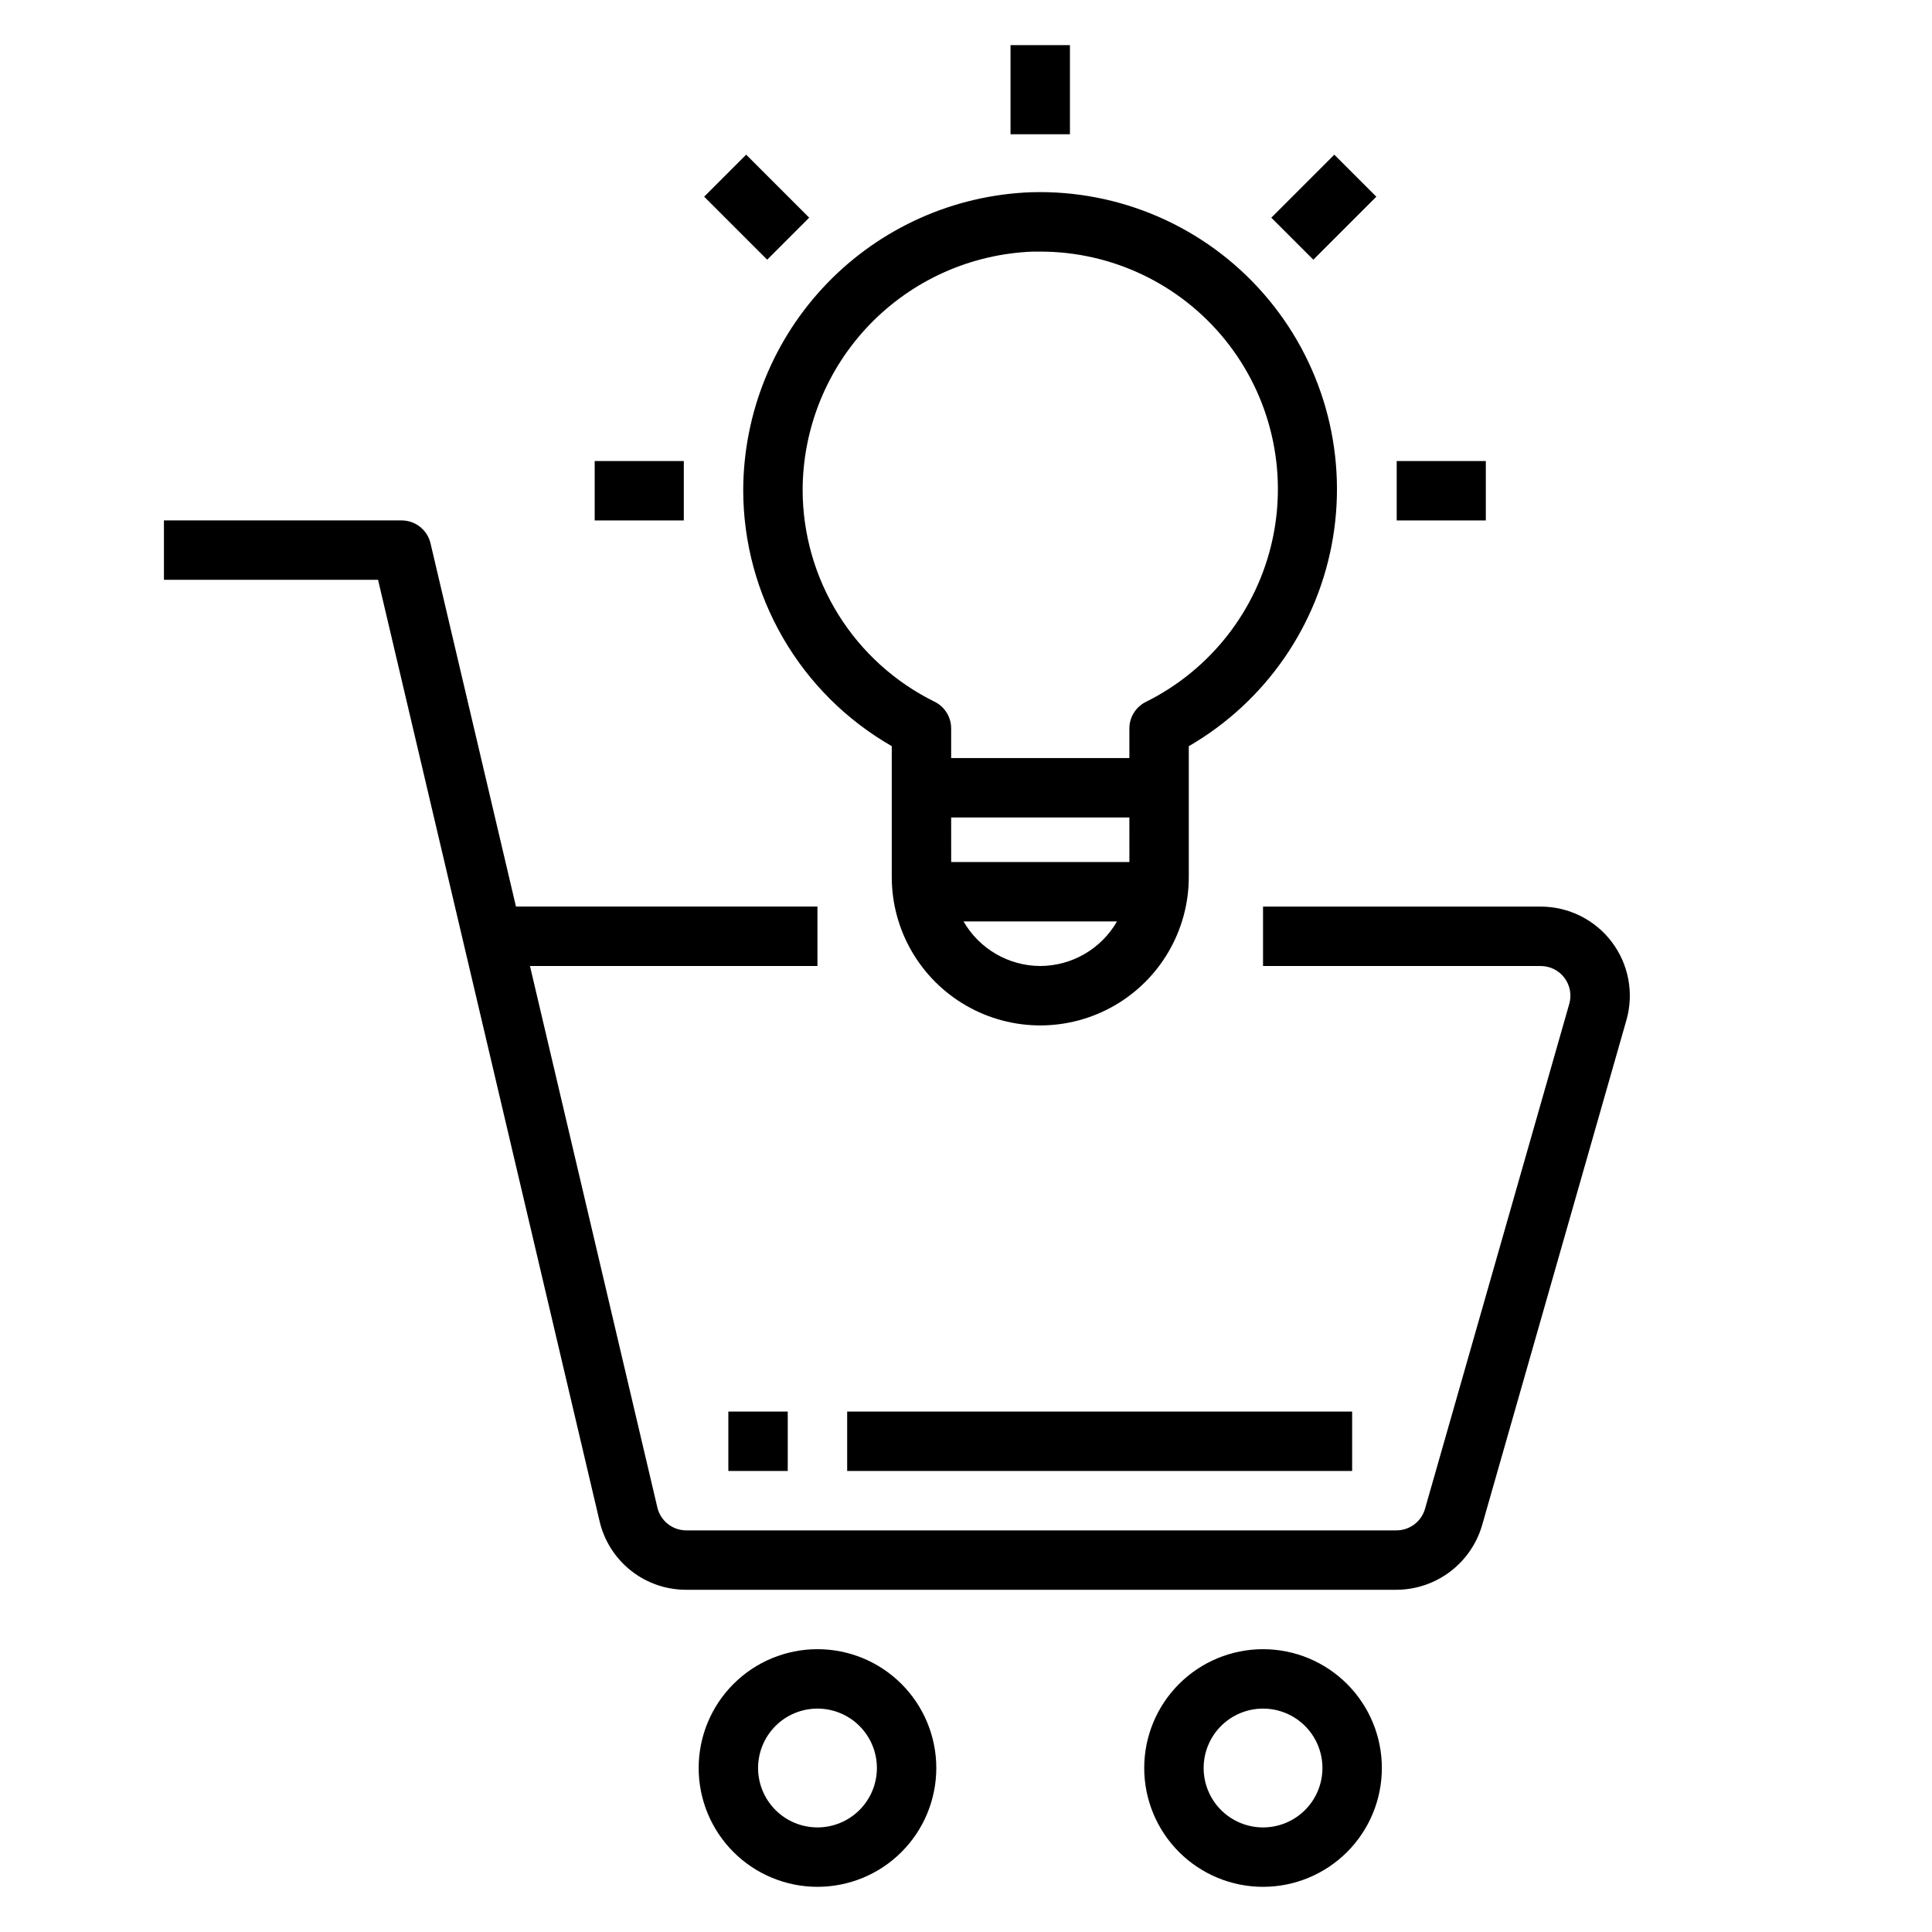
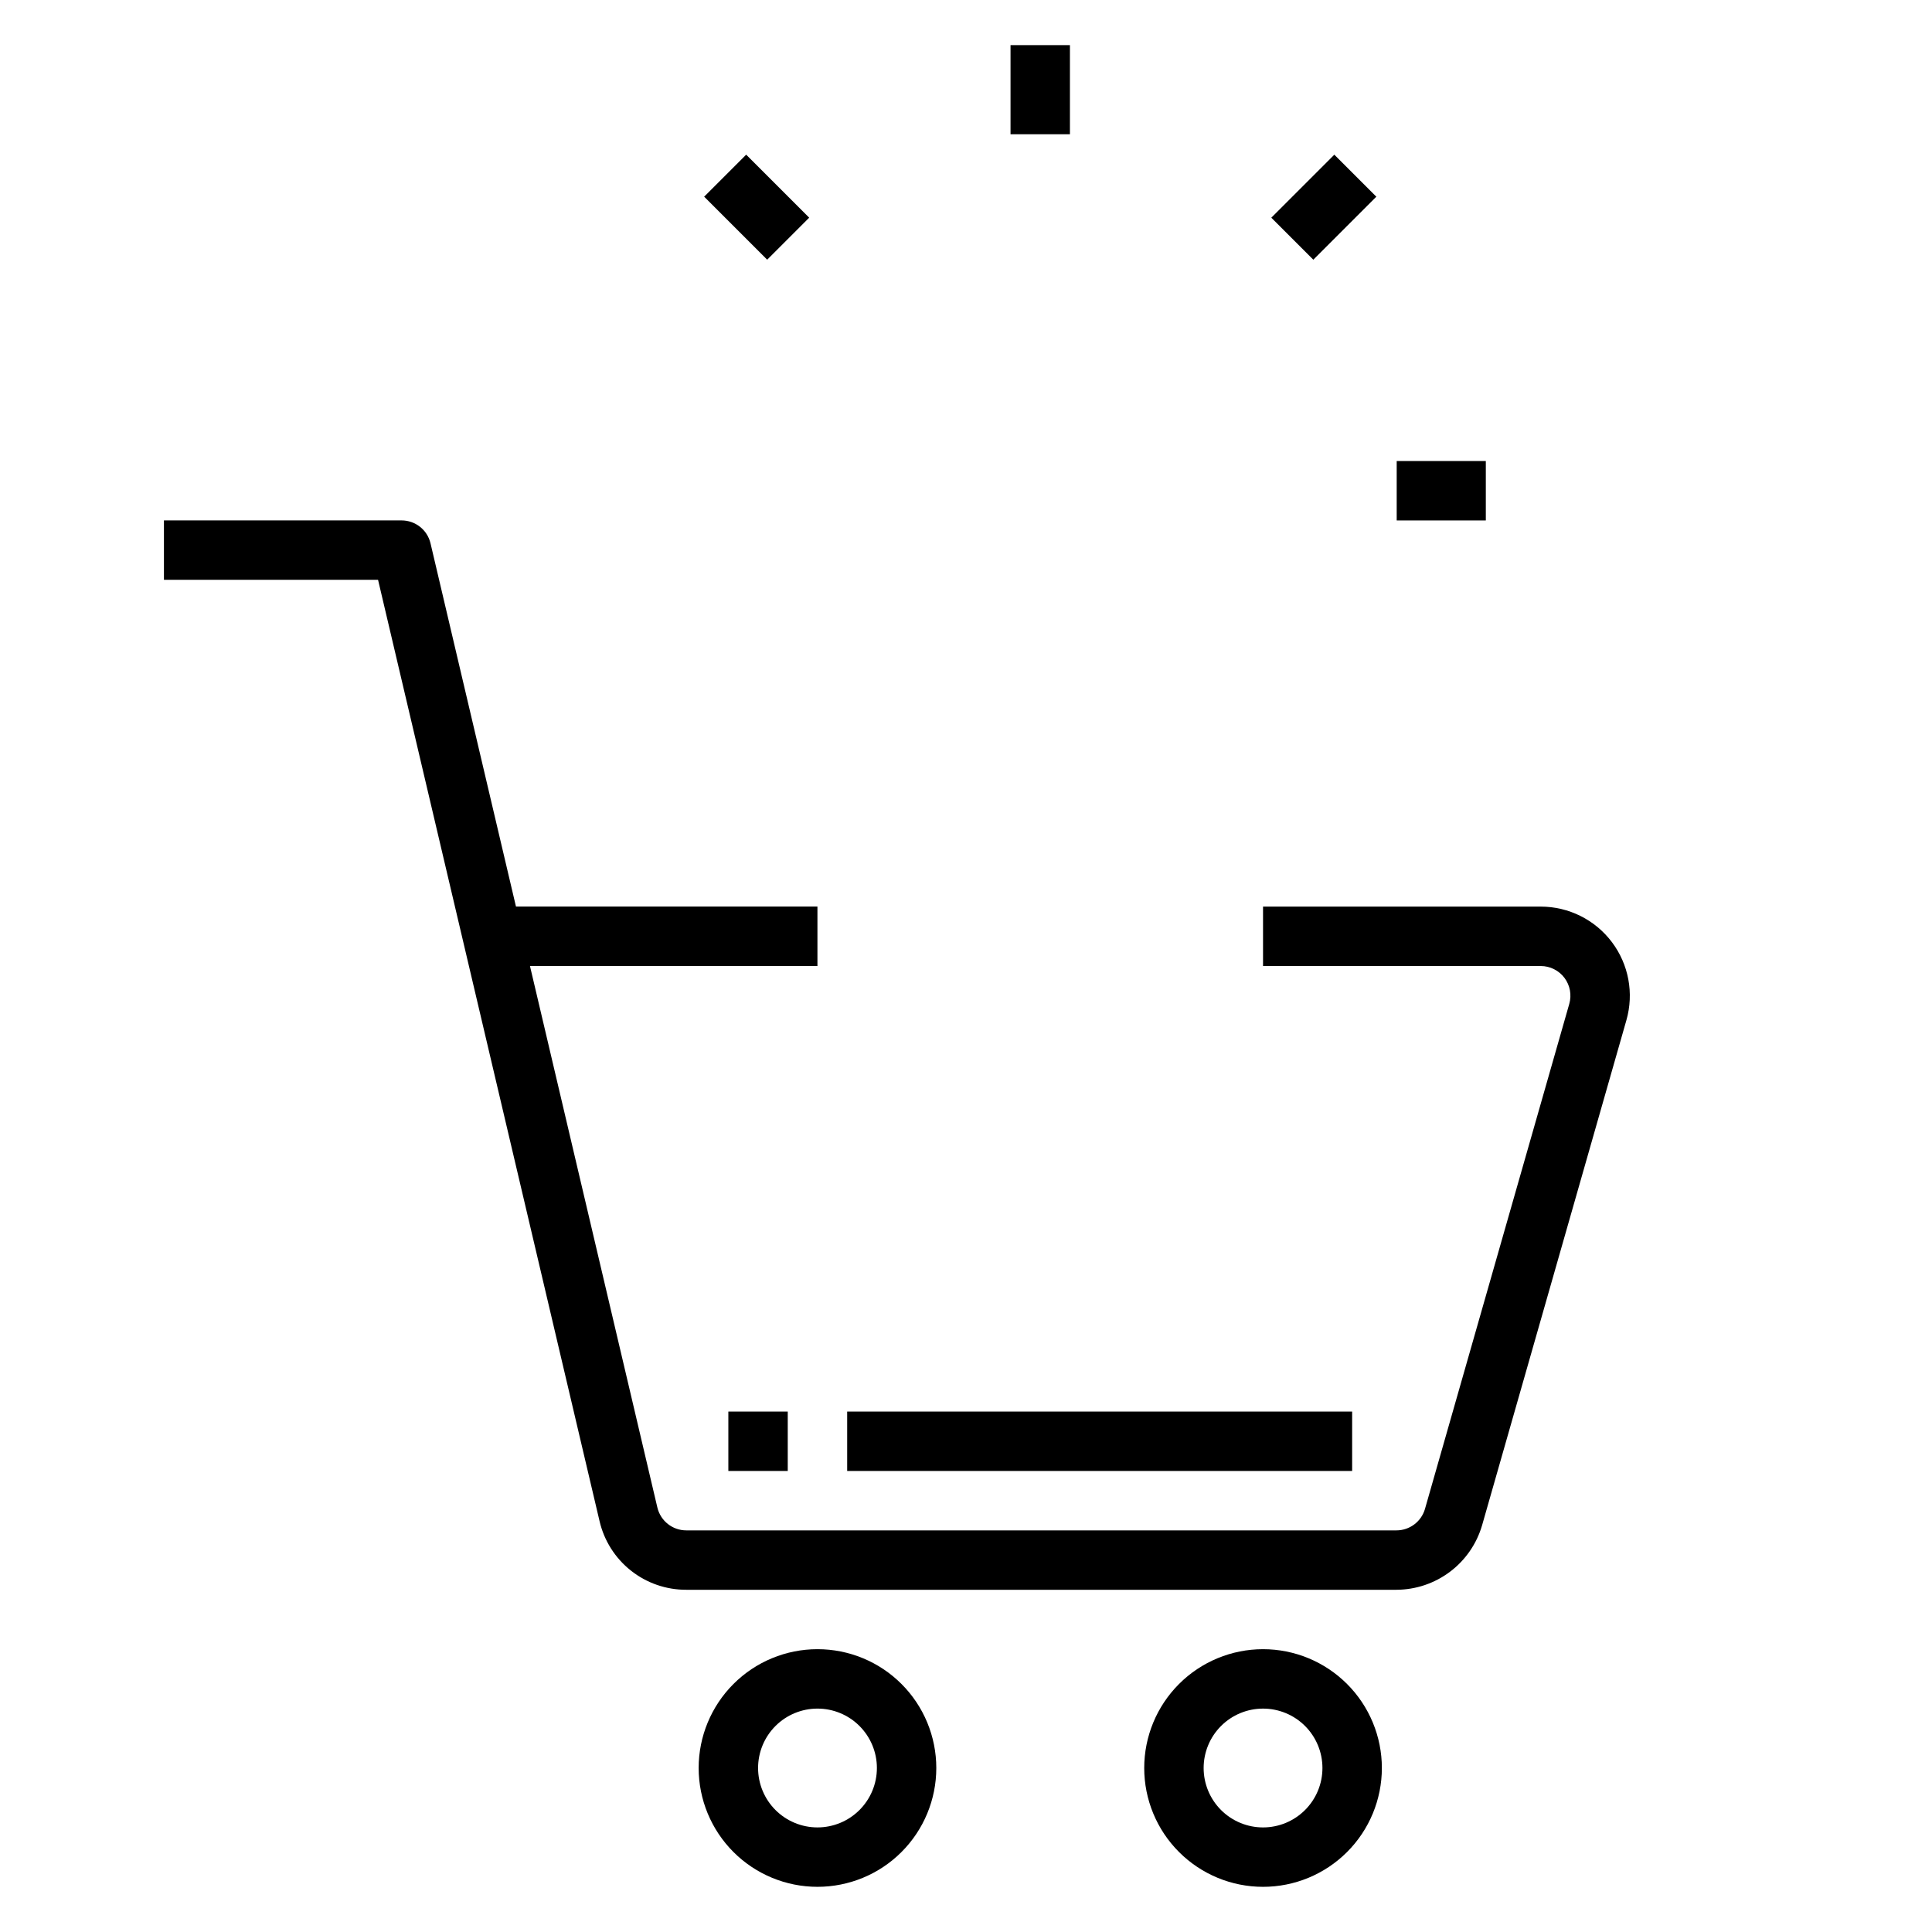
<svg xmlns="http://www.w3.org/2000/svg" fill="#000000" width="800px" height="800px" version="1.1" viewBox="144 144 512 512">
  <g>
    <path d="m536.78 548.18 38.234-133.82c2.035-7.121 0.609-14.789-3.852-20.703-4.461-5.918-11.441-9.395-18.852-9.398h-73.594v15.742h73.594v0.004c2.469 0 4.793 1.16 6.281 3.129 1.484 1.973 1.961 4.523 1.285 6.898l-38.234 133.82c-0.965 3.383-4.055 5.715-7.574 5.715h-188.2c-3.652 0-6.824-2.516-7.66-6.07l-33.762-143.5h76.184v-15.746h-79.891l-22.648-96.266c-0.836-3.559-4.012-6.07-7.668-6.07h-62.977v15.742h56.742l58.695 249.44c1.203 5.191 4.133 9.816 8.309 13.125 4.176 3.309 9.348 5.102 14.676 5.086h188.2c5.129-0.02 10.113-1.695 14.207-4.785 4.098-3.09 7.078-7.418 8.504-12.348z" />
    <path d="m447.23 612.54c0 8.352 3.316 16.359 9.223 22.266s13.914 9.223 22.266 9.223 16.359-3.316 22.266-9.223 9.223-13.914 9.223-22.266c0-8.352-3.316-16.359-9.223-22.266s-13.914-9.223-22.266-9.223-16.359 3.316-22.266 9.223-9.223 13.914-9.223 22.266zm47.23 0c0 4.176-1.656 8.18-4.609 11.133-2.953 2.953-6.957 4.613-11.133 4.613s-8.18-1.66-11.133-4.613c-2.953-2.953-4.609-6.957-4.609-11.133s1.656-8.18 4.609-11.133c2.953-2.953 6.957-4.609 11.133-4.609s8.18 1.656 11.133 4.609c2.953 2.953 4.609 6.957 4.609 11.133z" />
    <path d="m360.64 581.05c-8.348 0-16.359 3.316-22.266 9.223-5.902 5.906-9.223 13.914-9.223 22.266 0 8.352 3.32 16.359 9.223 22.266 5.906 5.906 13.918 9.223 22.266 9.223 8.352 0 16.363-3.316 22.266-9.223 5.906-5.906 9.223-13.914 9.223-22.266 0-8.352-3.316-16.359-9.223-22.266-5.902-5.906-13.914-9.223-22.266-9.223zm0 47.23v0.004c-4.176 0-8.18-1.66-11.133-4.613-2.949-2.953-4.609-6.957-4.609-11.133s1.66-8.18 4.609-11.133c2.953-2.953 6.957-4.609 11.133-4.609s8.184 1.656 11.133 4.609c2.953 2.953 4.613 6.957 4.613 11.133s-1.66 8.18-4.613 11.133c-2.949 2.953-6.957 4.613-11.133 4.613z" />
-     <path d="m340.96 273.91c0.016 13.766 3.664 27.289 10.574 39.195 6.91 11.91 16.84 21.785 28.789 28.629v34.652c0 14.062 7.5 27.055 19.68 34.086 12.176 7.031 27.18 7.031 39.359 0 12.176-7.031 19.68-20.023 19.68-34.086v-34.637c20.359-11.793 34.379-32.074 38.215-55.289 3.832-23.211-2.914-46.926-18.398-64.641-15.488-17.715-38.082-27.574-61.602-26.875-20.453 0.754-39.824 9.398-54.047 24.121-14.223 14.719-22.195 34.371-22.25 54.844zm78.723 126.09c-8.398-0.031-16.145-4.531-20.336-11.809h40.668c-4.188 7.277-11.934 11.777-20.332 11.809zm23.617-27.551h-47.23l-0.004-11.812h47.23zm-25.57-161.77h1.961c19.074-0.008 37.121 8.633 49.074 23.5 11.953 14.863 16.52 34.348 12.418 52.977-4.102 18.625-16.434 34.387-33.523 42.855-2.664 1.328-4.348 4.039-4.363 7.016v7.871h-47.23v-7.871c0-2.988-1.688-5.715-4.359-7.047-10.488-5.16-19.324-13.148-25.508-23.066-6.184-9.918-9.473-21.367-9.492-33.055 0.039-16.375 6.414-32.098 17.789-43.875 11.379-11.777 26.871-18.695 43.234-19.305z" />
    <path d="m411.8 155.96h15.742v23.617h-15.742z" />
-     <path d="m301.6 266.18h23.617v15.742h-23.617z" />
    <path d="m514.14 266.18h23.617v15.742h-23.617z" />
    <path d="m330.61 196.12 11.133-11.133 16.699 16.699-11.133 11.133z" />
    <path d="m480.91 201.69 16.699-16.699 11.133 11.133-16.699 16.699z" />
    <path d="m337.02 518.08h15.742v15.742h-15.742z" />
    <path d="m368.51 518.08h133.82v15.742h-133.82z" />
  </g>
</svg>